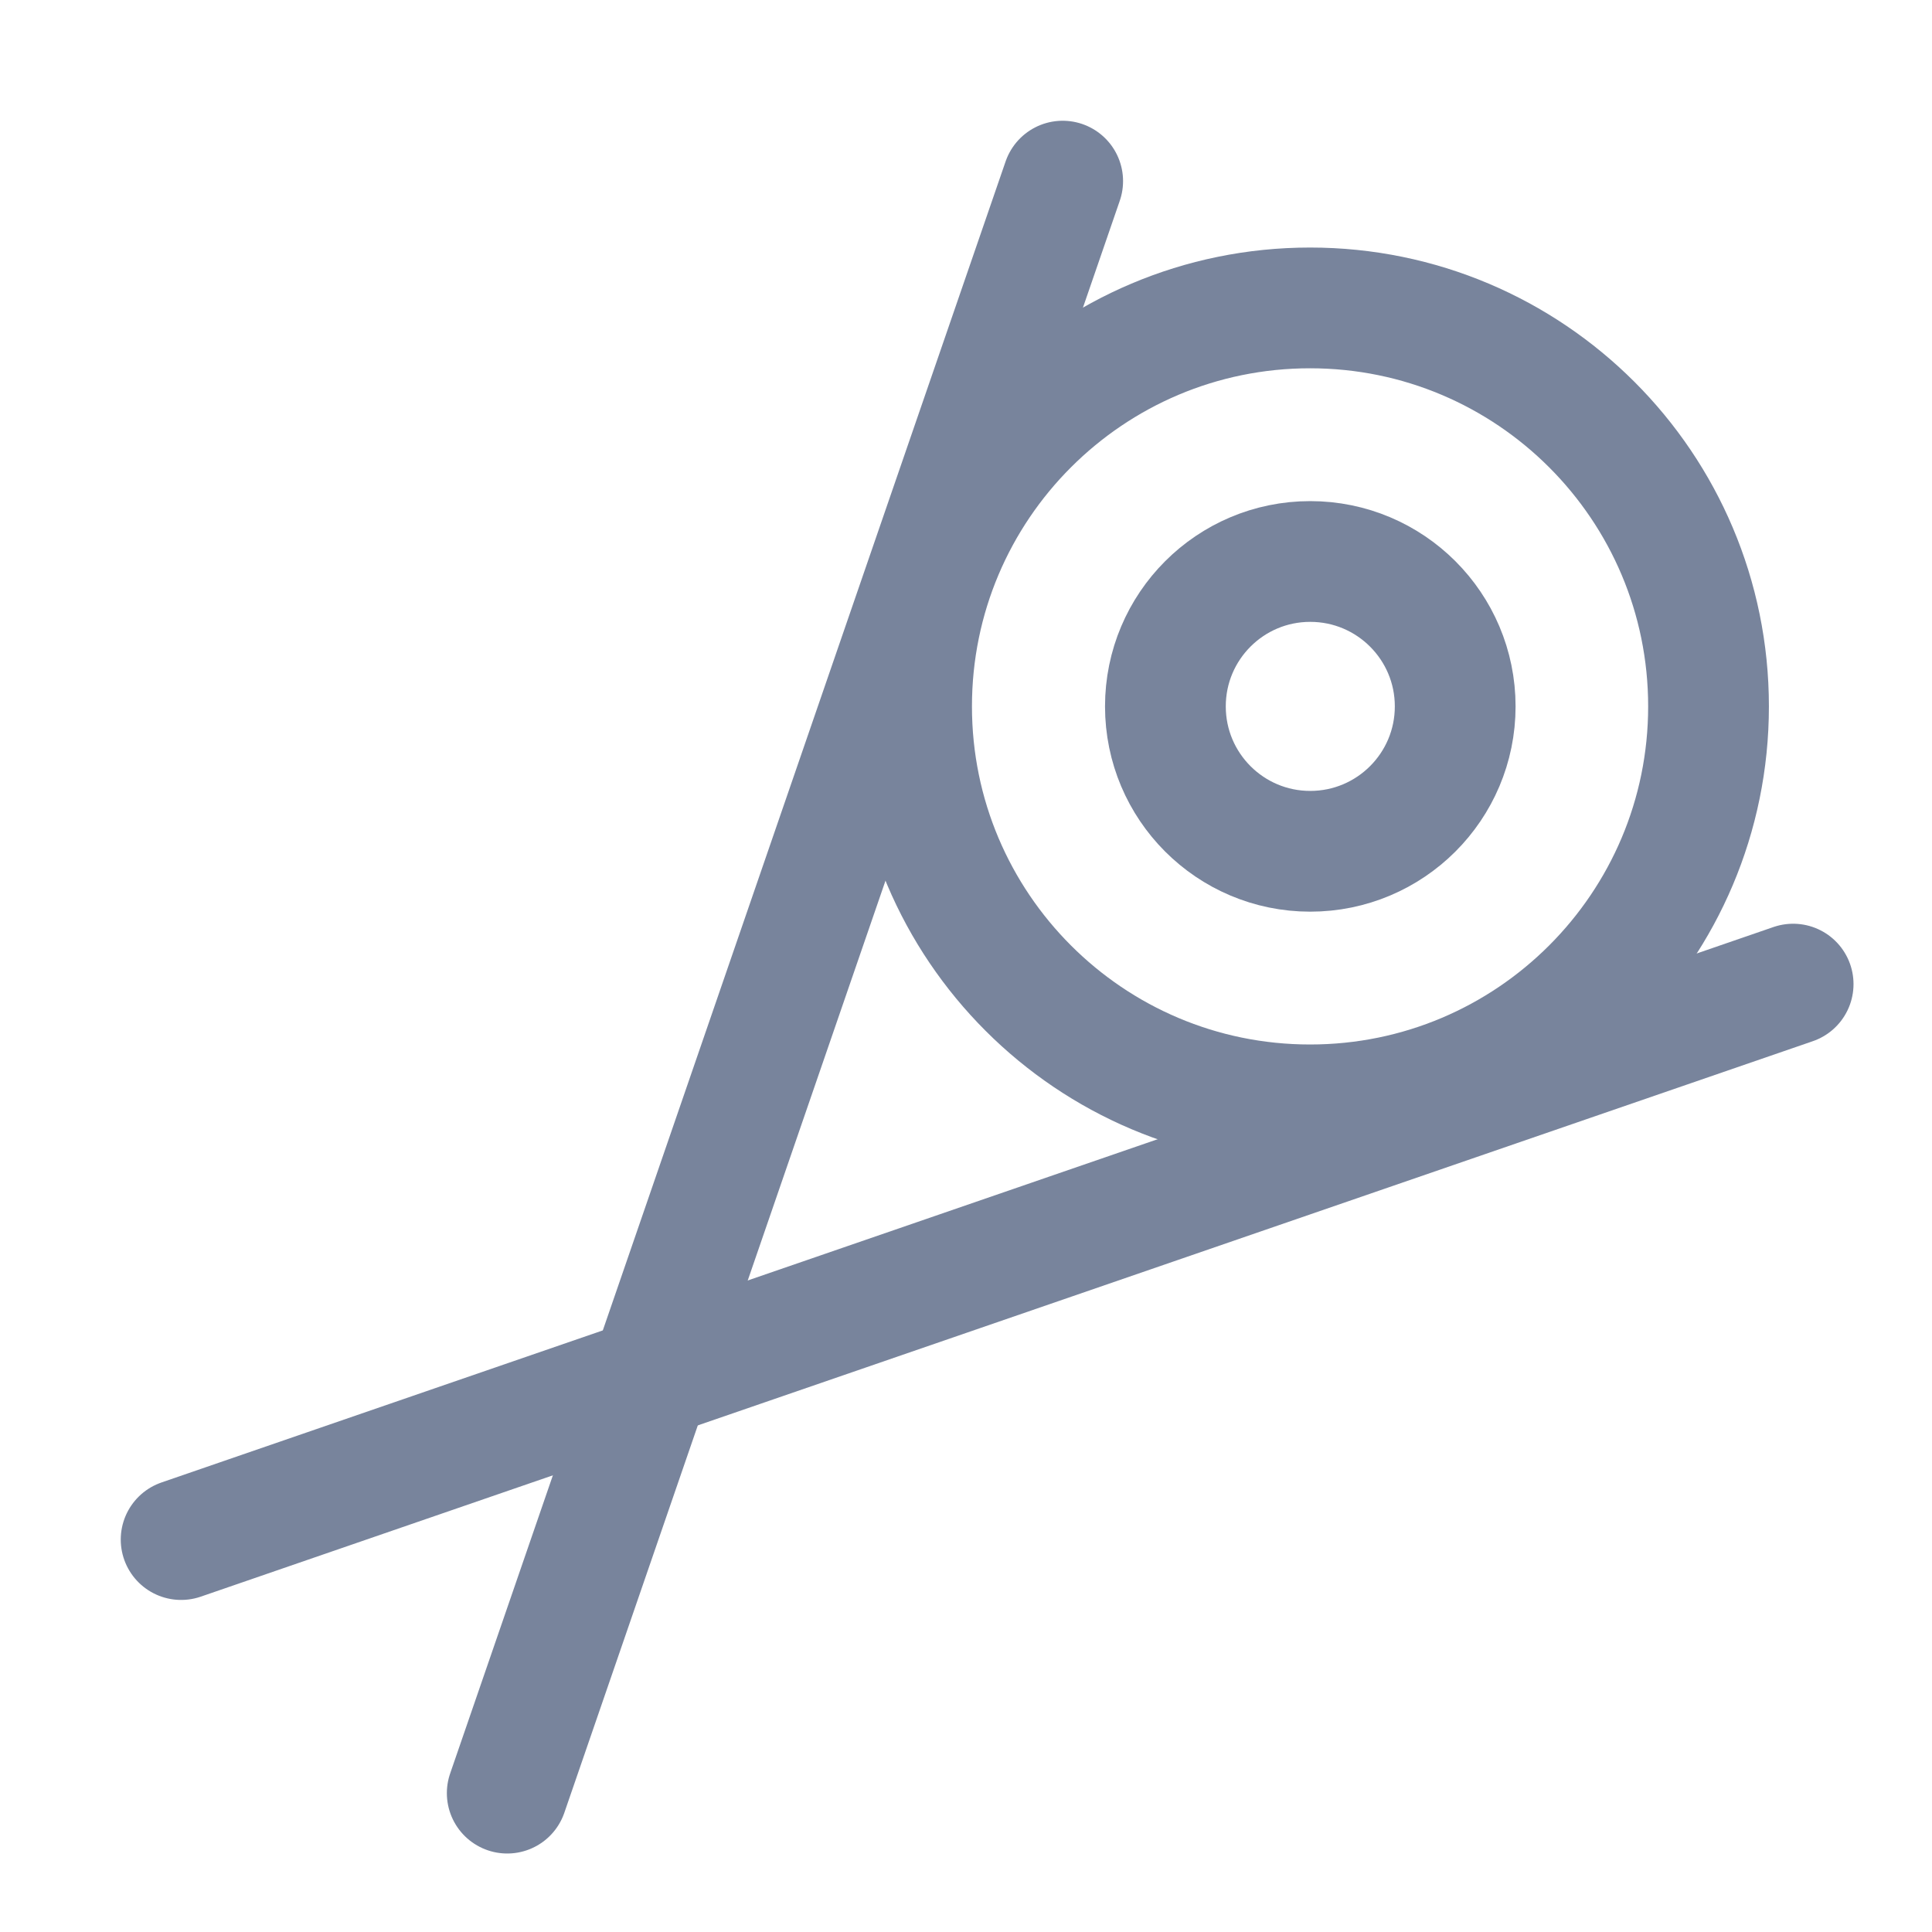
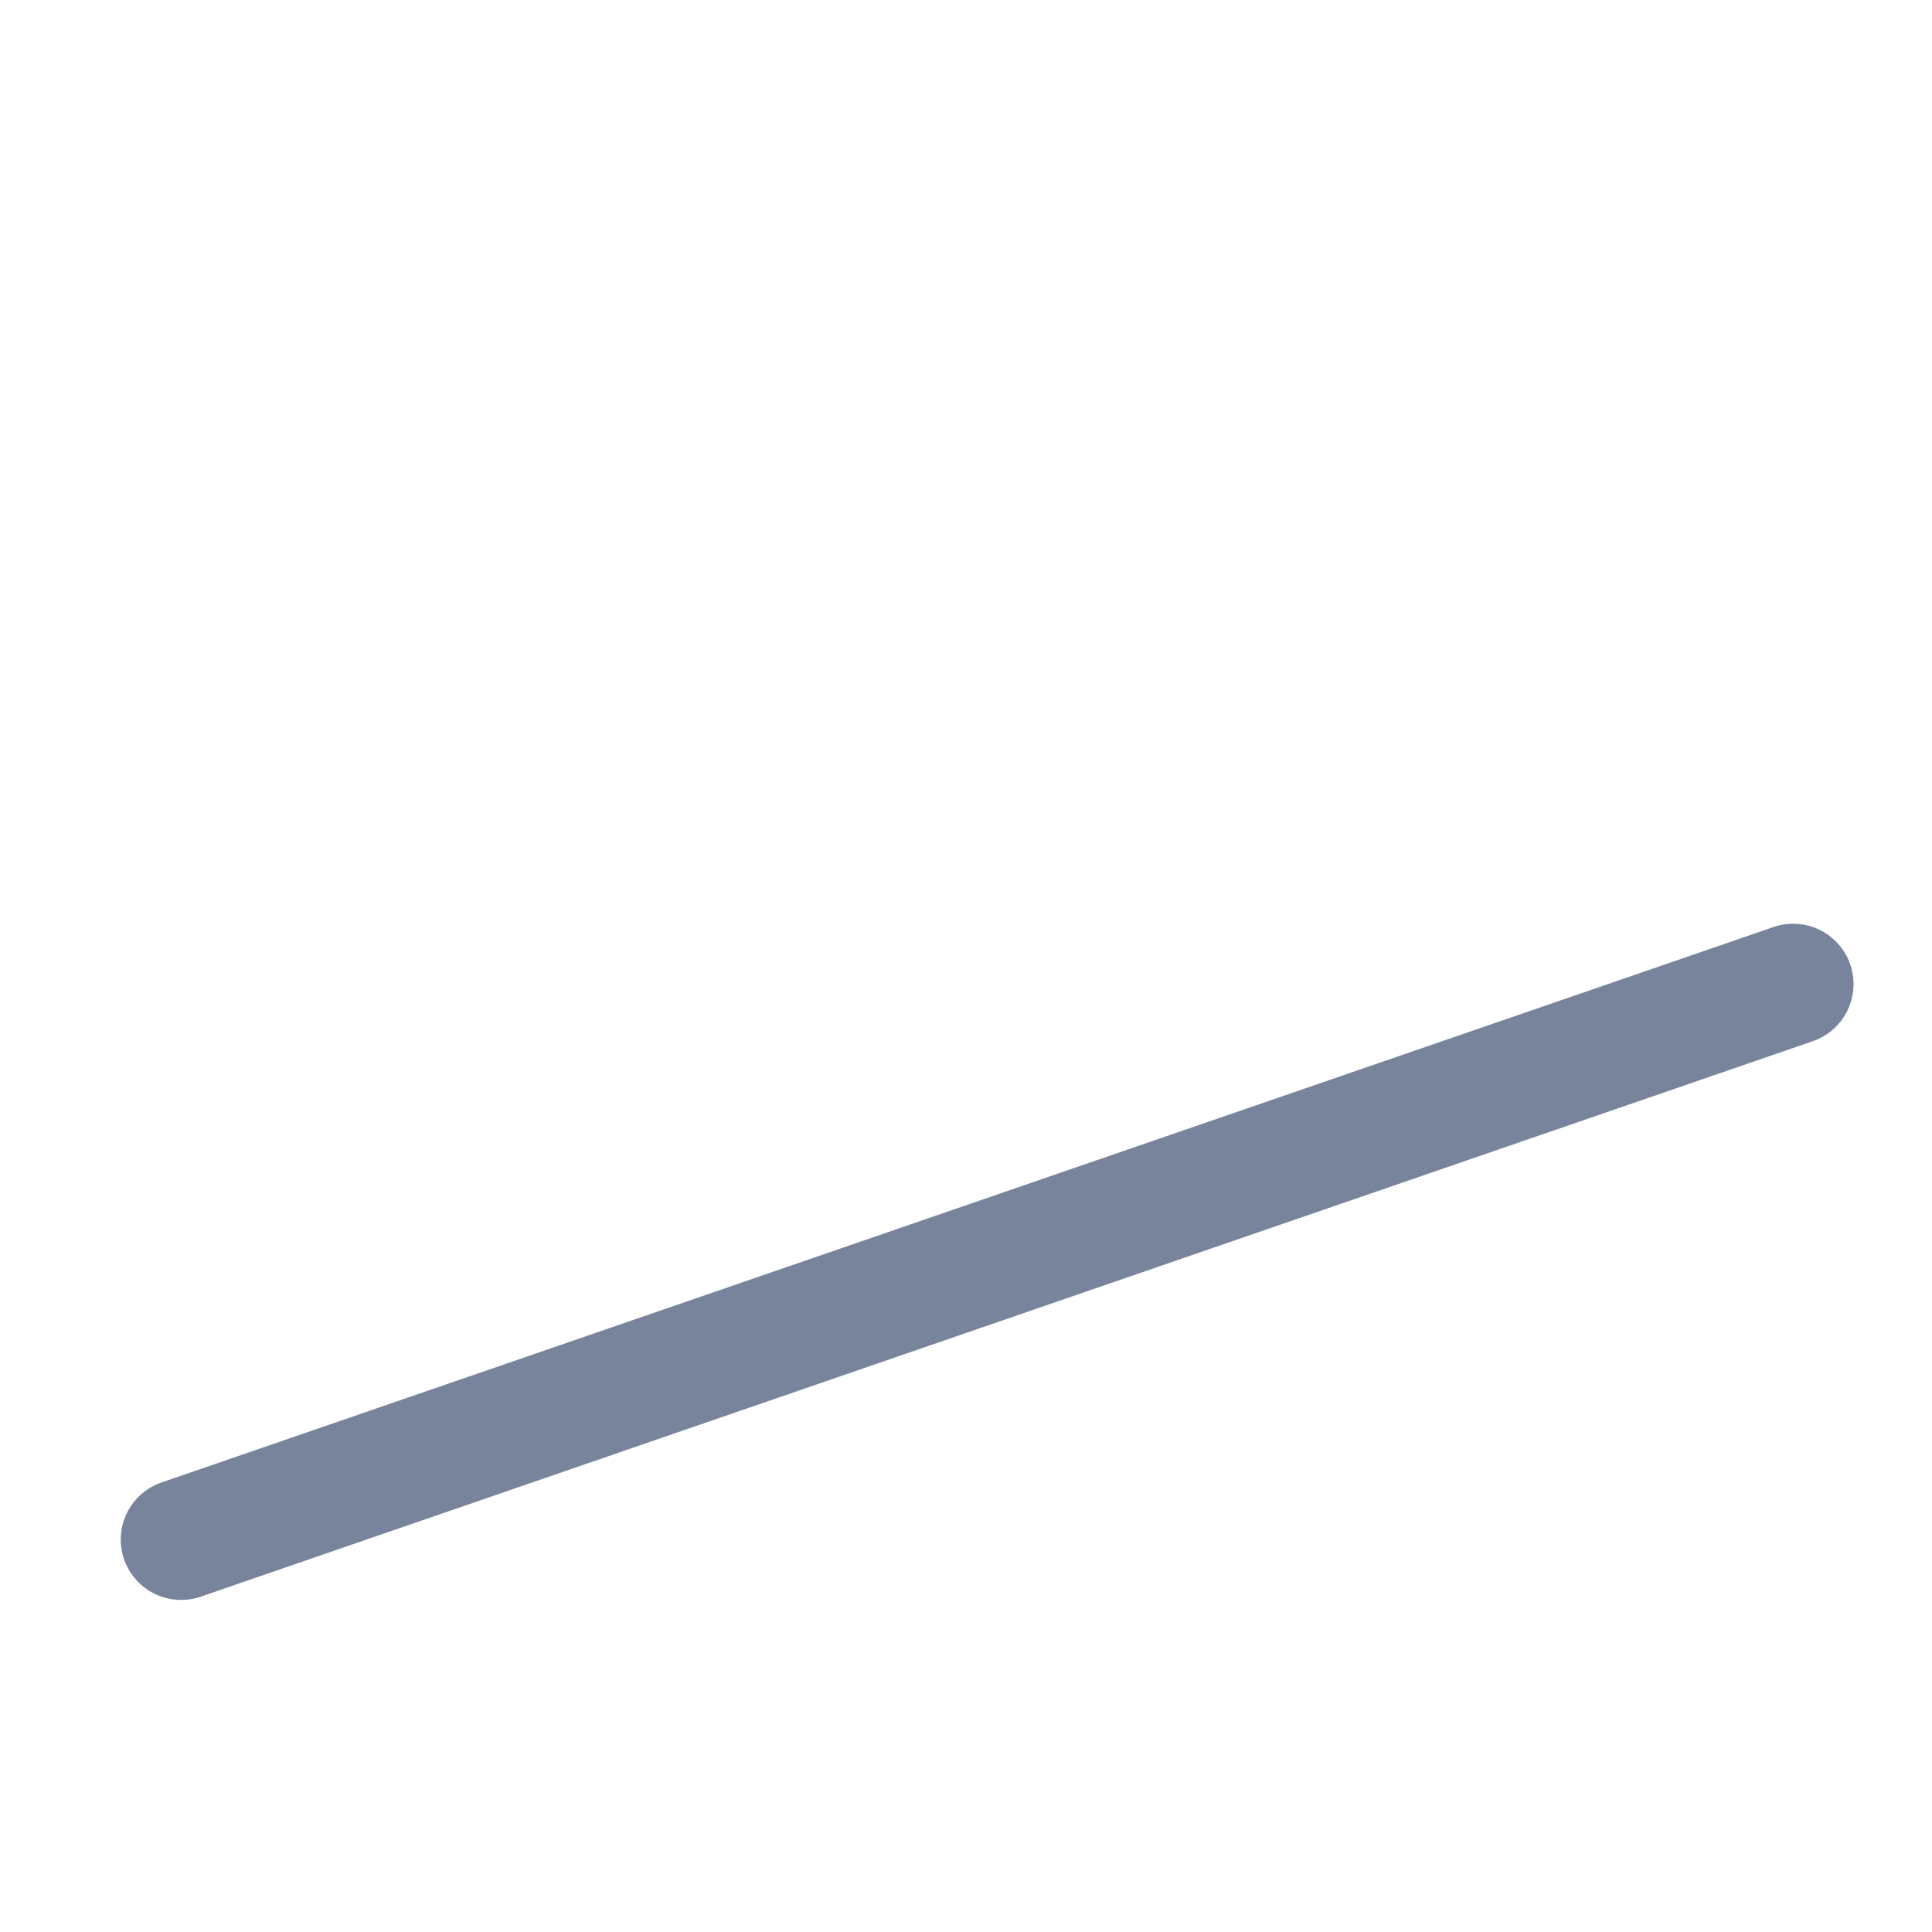
<svg xmlns="http://www.w3.org/2000/svg" width="24" height="24" viewBox="0 0 24 24" fill="none">
-   <path d="M13.201 2.25L6.301 22.275" stroke="#78849C" stroke-width="1.5" stroke-linecap="round" stroke-linejoin="round" />
  <path d="M2.25 19.125L22.275 12.225" stroke="#78849C" stroke-width="1.5" stroke-linecap="round" stroke-linejoin="round" />
-   <path d="M16.274 13.725C19.008 13.725 21.224 11.509 21.224 8.775C21.224 6.041 19.008 3.825 16.274 3.825C13.54 3.825 11.324 6.041 11.324 8.775C11.324 11.509 13.54 13.725 16.274 13.725Z" stroke="#78849C" stroke-width="1.5" stroke-linecap="round" stroke-linejoin="round" />
-   <path d="M16.276 10.575C17.271 10.575 18.077 9.769 18.077 8.775C18.077 7.781 17.271 6.975 16.276 6.975C15.282 6.975 14.477 7.781 14.477 8.775C14.477 9.769 15.282 10.575 16.276 10.575Z" stroke="#78849C" stroke-width="1.5" stroke-linecap="round" stroke-linejoin="round" />
</svg>